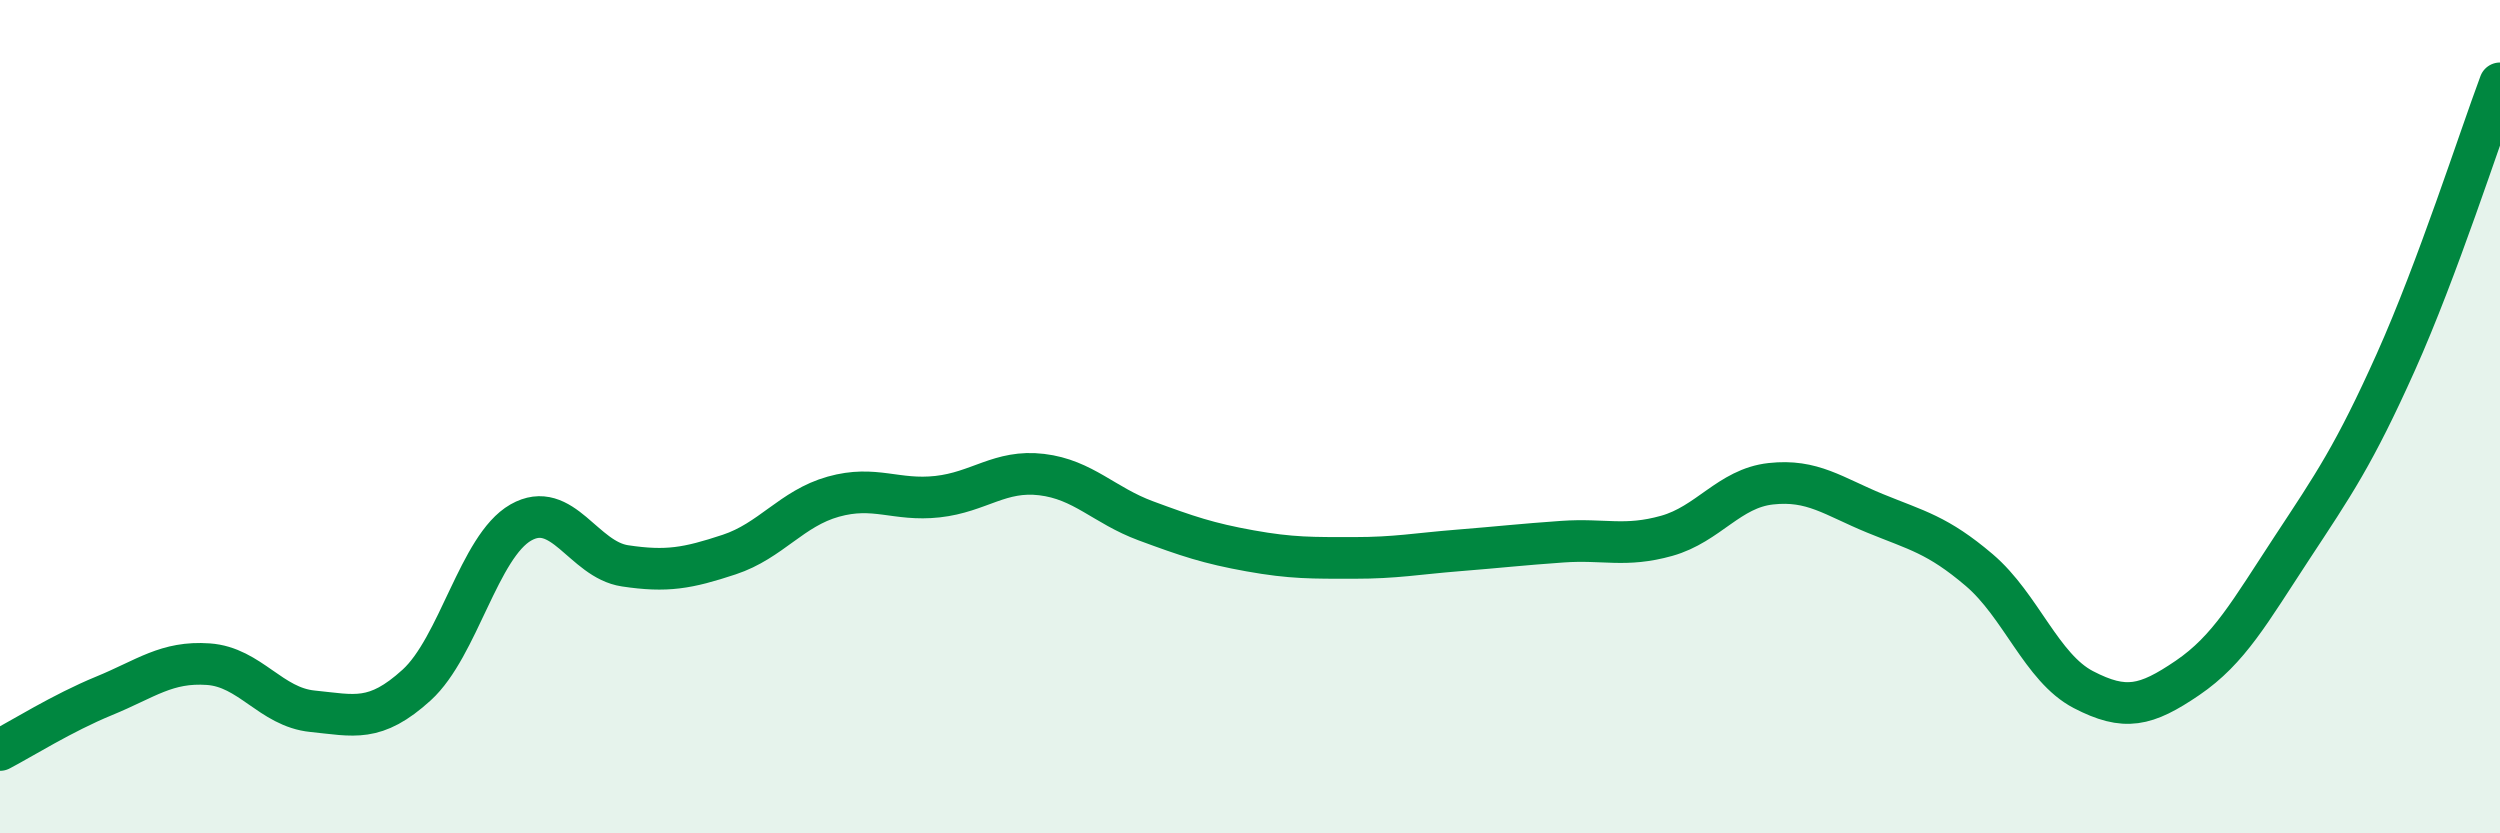
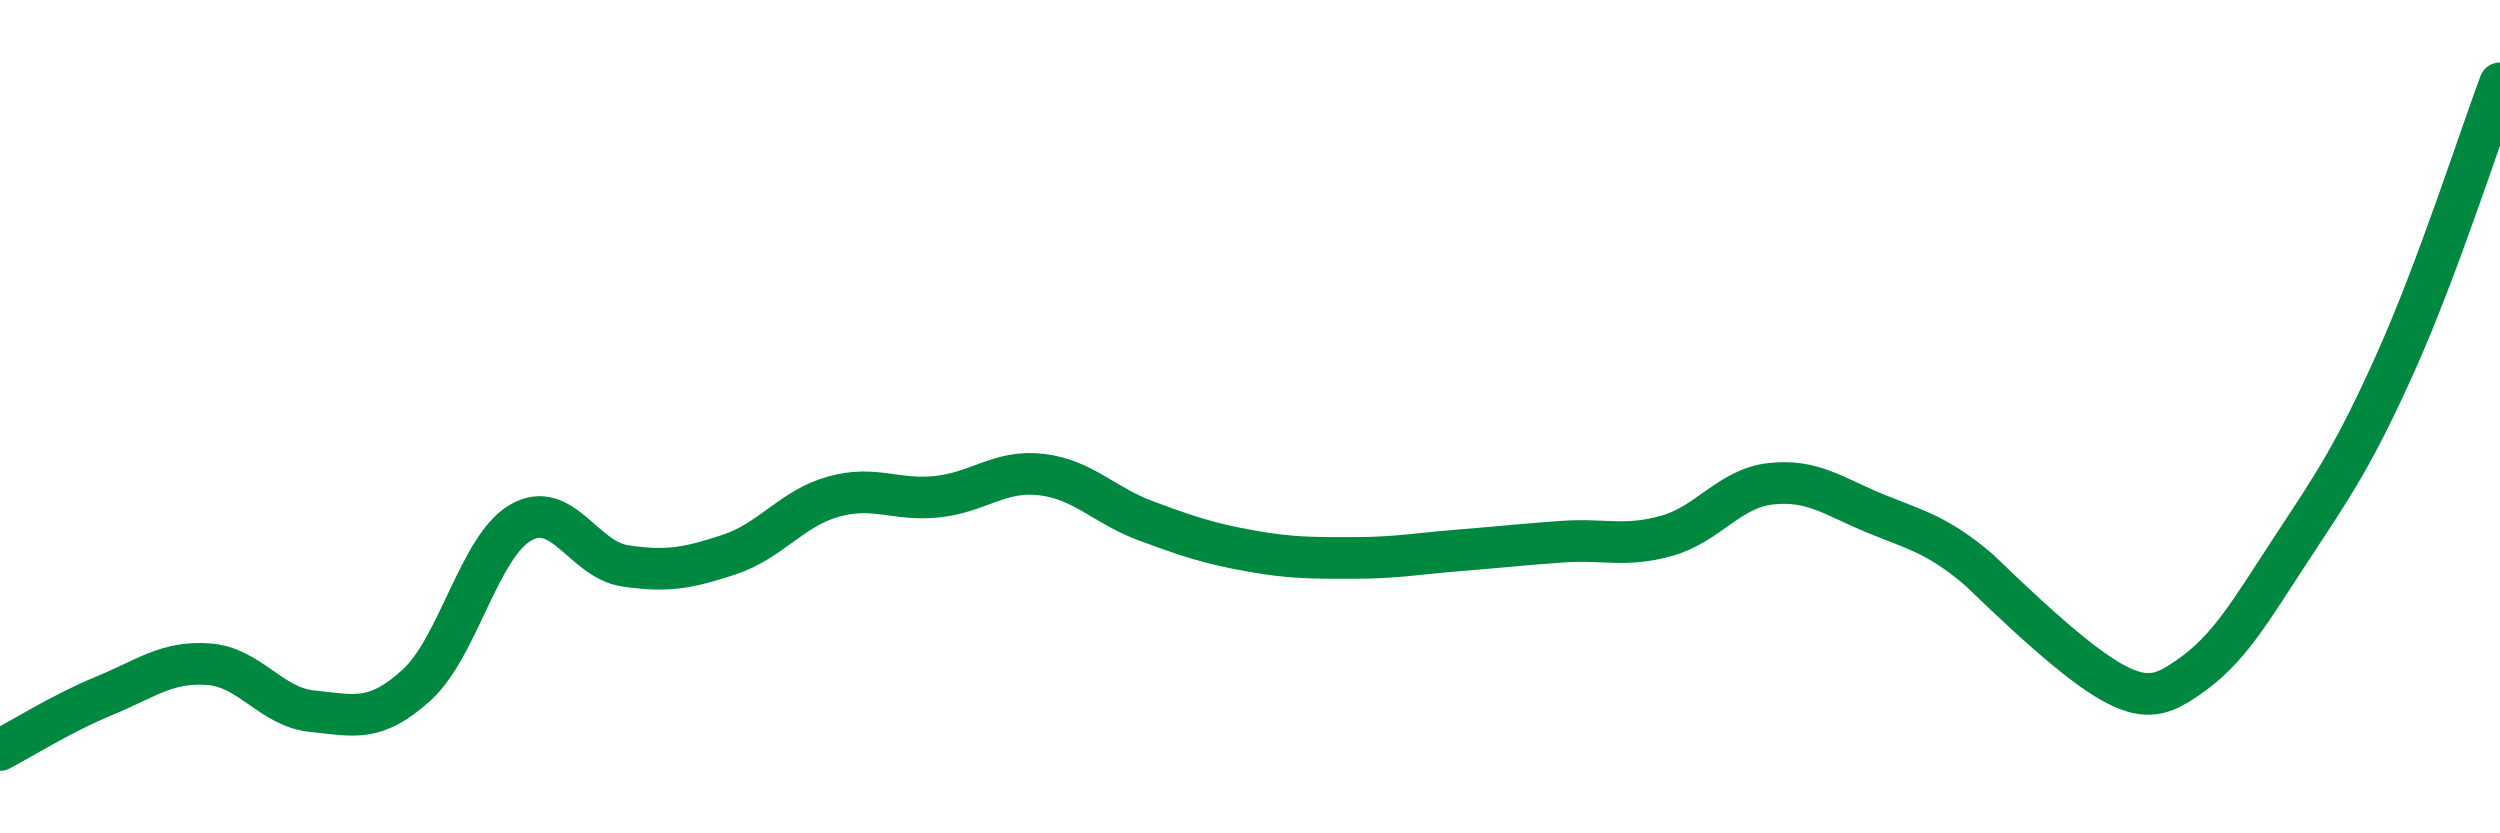
<svg xmlns="http://www.w3.org/2000/svg" width="60" height="20" viewBox="0 0 60 20">
-   <path d="M 0,18 C 0.5,17.74 1.5,17.11 2.5,16.7 C 3.5,16.29 4,15.87 5,15.94 C 6,16.01 6.5,16.97 7.5,17.07 C 8.5,17.17 9,17.35 10,16.44 C 11,15.53 11.5,13.11 12.5,12.54 C 13.5,11.97 14,13.43 15,13.58 C 16,13.73 16.5,13.64 17.5,13.31 C 18.5,12.98 19,12.2 20,11.92 C 21,11.64 21.5,12.03 22.5,11.92 C 23.5,11.81 24,11.27 25,11.39 C 26,11.51 26.5,12.13 27.5,12.5 C 28.5,12.87 29,13.04 30,13.22 C 31,13.4 31.5,13.39 32.5,13.39 C 33.5,13.39 34,13.29 35,13.21 C 36,13.13 36.5,13.07 37.5,13 C 38.5,12.93 39,13.14 40,12.86 C 41,12.58 41.5,11.72 42.5,11.61 C 43.5,11.5 44,11.91 45,12.32 C 46,12.73 46.5,12.83 47.5,13.68 C 48.5,14.53 49,16.03 50,16.55 C 51,17.07 51.5,16.95 52.5,16.27 C 53.5,15.59 54,14.68 55,13.16 C 56,11.64 56.5,10.92 57.5,8.69 C 58.5,6.46 59.5,3.34 60,2L60 20L0 20Z" fill="#008740" opacity="0.1" stroke-linecap="round" stroke-linejoin="round" />
-   <path d="M 0,18 C 0.5,17.74 1.5,17.11 2.5,16.7 C 3.5,16.29 4,15.87 5,15.94 C 6,16.01 6.5,16.97 7.5,17.07 C 8.5,17.17 9,17.35 10,16.44 C 11,15.53 11.5,13.11 12.5,12.54 C 13.5,11.97 14,13.43 15,13.58 C 16,13.73 16.5,13.64 17.5,13.31 C 18.5,12.98 19,12.2 20,11.92 C 21,11.64 21.5,12.03 22.5,11.92 C 23.5,11.81 24,11.27 25,11.39 C 26,11.51 26.5,12.13 27.5,12.5 C 28.5,12.87 29,13.04 30,13.22 C 31,13.4 31.5,13.39 32.5,13.39 C 33.5,13.39 34,13.29 35,13.21 C 36,13.13 36.5,13.07 37.5,13 C 38.5,12.93 39,13.14 40,12.86 C 41,12.58 41.5,11.72 42.5,11.61 C 43.5,11.5 44,11.91 45,12.32 C 46,12.73 46.5,12.83 47.5,13.68 C 48.5,14.53 49,16.03 50,16.55 C 51,17.07 51.5,16.95 52.5,16.27 C 53.5,15.59 54,14.68 55,13.16 C 56,11.64 56.5,10.92 57.5,8.69 C 58.5,6.46 59.5,3.34 60,2" stroke="#008740" stroke-width="1" fill="none" stroke-linecap="round" stroke-linejoin="round" />
+   <path d="M 0,18 C 0.5,17.74 1.5,17.11 2.5,16.7 C 3.5,16.29 4,15.87 5,15.94 C 6,16.01 6.5,16.97 7.5,17.07 C 8.5,17.17 9,17.35 10,16.44 C 11,15.53 11.5,13.11 12.5,12.54 C 13.5,11.97 14,13.43 15,13.58 C 16,13.73 16.5,13.64 17.5,13.31 C 18.5,12.98 19,12.2 20,11.92 C 21,11.64 21.5,12.03 22.5,11.92 C 23.5,11.81 24,11.27 25,11.39 C 26,11.51 26.5,12.13 27.5,12.5 C 28.5,12.87 29,13.04 30,13.22 C 31,13.4 31.5,13.39 32.5,13.39 C 33.5,13.39 34,13.29 35,13.21 C 36,13.13 36.5,13.07 37.5,13 C 38.5,12.93 39,13.14 40,12.86 C 41,12.58 41.5,11.72 42.5,11.61 C 43.5,11.5 44,11.91 45,12.32 C 46,12.73 46.5,12.83 47.5,13.68 C 51,17.07 51.5,16.95 52.5,16.27 C 53.5,15.59 54,14.68 55,13.16 C 56,11.64 56.5,10.92 57.5,8.69 C 58.5,6.46 59.5,3.34 60,2" stroke="#008740" stroke-width="1" fill="none" stroke-linecap="round" stroke-linejoin="round" />
</svg>